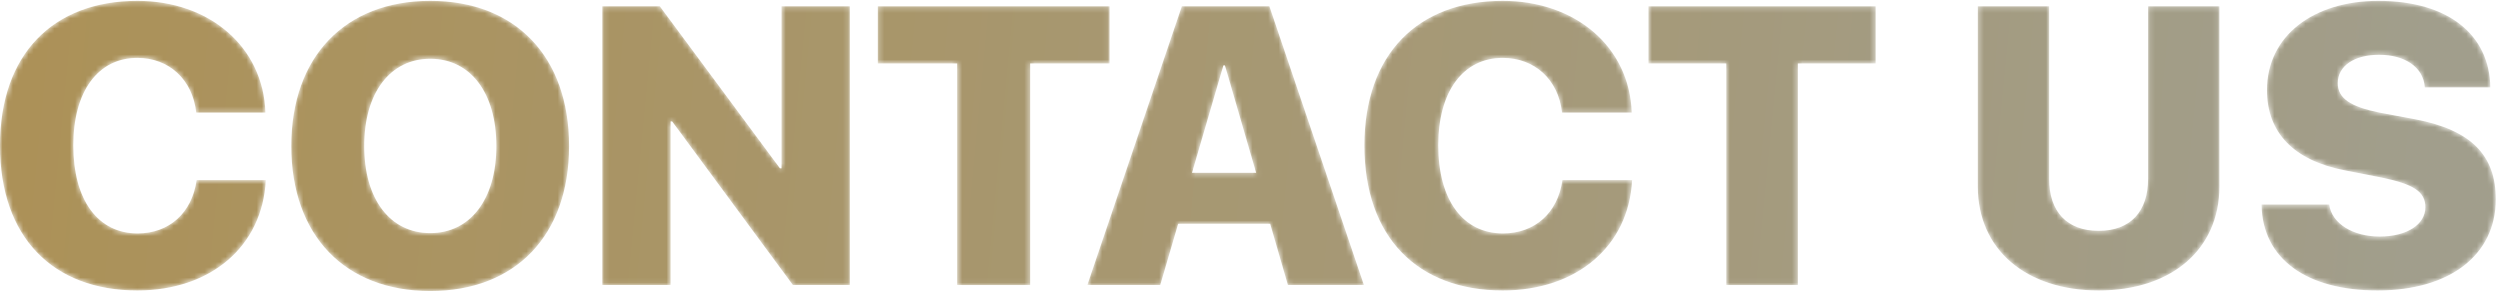
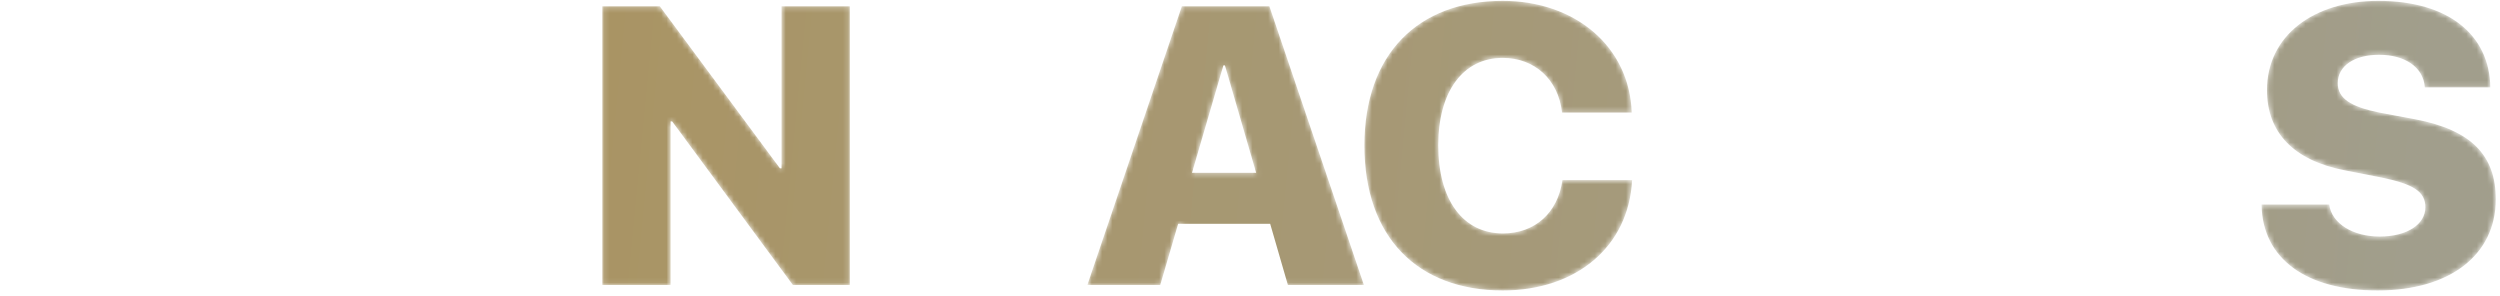
<svg xmlns="http://www.w3.org/2000/svg" xmlns:xlink="http://www.w3.org/1999/xlink" width="482px" height="57px" viewBox="0 0 482 57" version="1.1">
  <title>Group 28</title>
  <desc>Created with Sketch.</desc>
  <defs>
-     <path d="M26.494,0.167 C10.241,0.167 0,10.45 0,28.065 L0,28.065 C0,45.714 10.168,56 26.494,56 L26.494,56 C40.556,56 50.608,47.549 51.25,34.721 L51.25,34.721 L37.911,34.721 C37.039,41.04 32.616,45.005 26.531,45.005 L26.531,45.005 C18.898,45.005 14.135,38.61 14.135,28.027 L14.135,28.027 C14.135,17.554 18.935,11.162 26.494,11.162 L26.494,11.162 C32.58,11.162 37.152,15.352 37.833,21.707 L37.833,21.707 L51.176,21.707 C50.76,8.955 40.289,0.167 26.494,0.167 Z" id="path-1" />
    <linearGradient x1="-7.445%" y1="43.772%" x2="776.946%" y2="127.042%" id="linearGradient-3">
      <stop stop-color="#AC9157" offset="0%" />
      <stop stop-color="#A19E8C" offset="100%" />
    </linearGradient>
-     <path d="M26.96,0.167 C10.535,0.167 0.164,10.922 0.164,28.157 L0.164,28.157 C0.164,45.393 10.499,56.109 26.96,56.109 L26.96,56.109 C43.382,56.109 53.719,45.393 53.719,28.157 L53.719,28.157 C53.719,10.922 43.382,0.167 26.96,0.167 Z M14.22,28.157 C14.22,17.851 19.258,11.332 26.96,11.332 L26.96,11.332 C34.664,11.332 39.7,17.851 39.7,28.157 L39.7,28.157 C39.7,38.423 34.664,44.942 26.96,44.942 L26.96,44.942 C19.219,44.942 14.22,38.423 14.22,28.157 L14.22,28.157 Z" id="path-4" />
    <linearGradient x1="-106.466%" y1="33.949%" x2="705.399%" y2="117.219%" id="linearGradient-6">
      <stop stop-color="#AC9157" offset="0%" />
      <stop stop-color="#A19E8C" offset="100%" />
    </linearGradient>
    <polygon id="path-7" points="34.679 0.212 34.679 31.459 34.375 31.459 11.211 0.212 0.125 0.212 0.125 53.954 13.293 53.954 13.293 22.41 13.597 22.41 36.874 53.954 47.848 53.954 47.848 0.212" />
    <linearGradient x1="-196.446%" y1="23.105%" x2="593.025%" y2="109.261%" id="linearGradient-9">
      <stop stop-color="#AC9157" offset="0%" />
      <stop stop-color="#A19E8C" offset="100%" />
    </linearGradient>
-     <polygon id="path-10" points="0.239 0.212 0.239 11.235 15.542 11.235 15.542 53.954 29.617 53.954 29.617 11.235 44.923 11.235 44.923 0.212" />
    <linearGradient x1="-264.888%" y1="12.52%" x2="486.18%" y2="98.677%" id="linearGradient-12">
      <stop stop-color="#AC9157" offset="0%" />
      <stop stop-color="#A19E8C" offset="100%" />
    </linearGradient>
-     <path d="M18.862,0.212 L0.638,53.954 L14.691,53.954 L18.151,42.147 L35.89,42.147 L39.309,53.954 L53.966,53.954 L35.739,0.212 L18.862,0.212 Z M26.869,11.607 L27.17,11.607 L33.185,32.316 L20.818,32.316 L26.869,11.607 Z" id="path-13" />
+     <path d="M18.862,0.212 L0.638,53.954 L14.691,53.954 L18.151,42.147 L39.309,53.954 L53.966,53.954 L35.739,0.212 L18.862,0.212 Z M26.869,11.607 L27.17,11.607 L33.185,32.316 L20.818,32.316 L26.869,11.607 Z" id="path-13" />
    <linearGradient x1="-398.226%" y1="7.571%" x2="477.773%" y2="93.727%" id="linearGradient-15">
      <stop stop-color="#AC9157" offset="0%" />
      <stop stop-color="#A19E8C" offset="100%" />
    </linearGradient>
    <path d="M26.741,0.167 C10.378,0.167 0.06,10.45 0.06,28.065 L0.06,28.065 C0.06,45.714 10.299,56 26.741,56 L26.741,56 C40.902,56 51.025,47.549 51.674,34.721 L51.674,34.721 L38.238,34.721 C37.363,41.04 32.909,45.005 26.783,45.005 L26.783,45.005 C19.093,45.005 14.297,38.61 14.297,28.027 L14.297,28.027 C14.297,17.554 19.133,11.162 26.741,11.162 L26.741,11.162 C32.87,11.162 37.476,15.352 38.162,21.707 L38.162,21.707 L51.597,21.707 C51.181,8.955 40.635,0.167 26.741,0.167 Z" id="path-16" />
    <linearGradient x1="-444.269%" y1="-1.865%" x2="351.276%" y2="81.405%" id="linearGradient-18">
      <stop stop-color="#AC9157" offset="0%" />
      <stop stop-color="#A19E8C" offset="100%" />
    </linearGradient>
    <polygon id="path-19" points="0.817 0.212 0.817 11.235 15.823 11.235 15.823 53.954 29.622 53.954 29.622 11.235 44.623 11.235 44.623 0.212" />
    <linearGradient x1="-474.076%" y1="-13.908%" x2="247.789%" y2="72.248%" id="linearGradient-21">
      <stop stop-color="#AC9157" offset="0%" />
      <stop stop-color="#A19E8C" offset="100%" />
    </linearGradient>
-     <path d="M33.149,0.213 L33.149,33.503 C33.149,39.773 29.738,43.504 23.631,43.504 L23.631,43.504 C17.486,43.504 14.074,39.773 14.074,33.503 L14.074,33.503 L14.074,0.213 L0.322,0.213 L0.322,34.959 C0.322,47.049 9.539,55 23.631,55 L23.631,55 C37.683,55 46.904,47.049 46.904,34.959 L46.904,34.959 L46.904,0.213 L33.149,0.213 Z" id="path-22" />
    <linearGradient x1="-584.098%" y1="-25.076%" x2="150.052%" y2="59.612%" id="linearGradient-24">
      <stop stop-color="#AC9157" offset="0%" />
      <stop stop-color="#A19E8C" offset="100%" />
    </linearGradient>
    <path d="M22.532,0.167 C10.046,0.167 1.072,6.898 1.072,17.368 L1.072,17.368 C1.072,25.56 6.197,30.944 16.137,32.851 L16.137,32.851 L23.205,34.237 C29.335,35.506 31.615,36.965 31.615,39.955 L31.615,39.955 C31.615,43.209 28.139,45.603 22.791,45.603 L22.791,45.603 C17.709,45.603 13.56,43.136 13.073,39.434 L13.073,39.434 L0.026,39.434 C0.176,49.906 8.66,56 22.418,56 L22.418,56 C36.323,56 45.186,49.155 45.186,38.421 L45.186,38.421 C45.186,29.897 40.4,25.073 29.747,23.016 L29.747,23.016 L22.757,21.707 C17.113,20.549 14.72,18.94 14.72,16.023 L14.72,16.023 C14.72,12.735 17.896,10.564 22.682,10.564 L22.682,10.564 C27.616,10.564 31.242,12.919 31.503,16.847 L31.503,16.847 L44.137,16.847 C43.989,6.711 36.028,0.167 22.532,0.167 Z" id="path-25" />
    <linearGradient x1="-615.526%" y1="-31.023%" x2="68.109%" y2="52.247%" id="linearGradient-27">
      <stop stop-color="#AC9157" offset="0%" />
      <stop stop-color="#A19E8C" offset="100%" />
    </linearGradient>
  </defs>
  <g id="Page-1" stroke="none" stroke-width="1" fill="none" fill-rule="evenodd">
    <g id="Contact-Us" transform="translate(-719, -298)">
      <g id="Group-28" transform="translate(718.641, 298)">
        <g id="Group-3" transform="translate(0.359, 0)">
          <mask id="mask-2" fill="white">
            <use xlink:href="#path-1" />
          </mask>
          <g id="Clip-2" />
          <path d="M26.494,0.167 C10.241,0.167 0,10.45 0,28.065 L0,28.065 C0,45.714 10.168,56 26.494,56 L26.494,56 C40.556,56 50.608,47.549 51.25,34.721 L51.25,34.721 L37.911,34.721 C37.039,41.04 32.616,45.005 26.531,45.005 L26.531,45.005 C18.898,45.005 14.135,38.61 14.135,28.027 L14.135,28.027 C14.135,17.554 18.935,11.162 26.494,11.162 L26.494,11.162 C32.58,11.162 37.152,15.352 37.833,21.707 L37.833,21.707 L51.176,21.707 C50.76,8.955 40.289,0.167 26.494,0.167 Z" id="Fill-1" fill="url(#linearGradient-3)" mask="url(#mask-2)" />
        </g>
        <g id="Group-6" transform="translate(56.359, 0)">
          <mask id="mask-5" fill="white">
            <use xlink:href="#path-4" />
          </mask>
          <g id="Clip-5" />
          <path d="M26.96,0.167 C10.535,0.167 0.164,10.922 0.164,28.157 L0.164,28.157 C0.164,45.393 10.499,56.109 26.96,56.109 L26.96,56.109 C43.382,56.109 53.719,45.393 53.719,28.157 L53.719,28.157 C53.719,10.922 43.382,0.167 26.96,0.167 Z M14.22,28.157 C14.22,17.851 19.258,11.332 26.96,11.332 L26.96,11.332 C34.664,11.332 39.7,17.851 39.7,28.157 L39.7,28.157 C39.7,38.423 34.664,44.942 26.96,44.942 L26.96,44.942 C19.219,44.942 14.22,38.423 14.22,28.157 L14.22,28.157 Z" id="Fill-4" fill="url(#linearGradient-6)" mask="url(#mask-5)" />
        </g>
        <g id="Group-9" transform="translate(116.359, 1)">
          <mask id="mask-8" fill="white">
            <use xlink:href="#path-7" />
          </mask>
          <g id="Clip-8" />
          <polygon id="Fill-7" fill="url(#linearGradient-9)" mask="url(#mask-8)" points="34.679 0.212 34.679 31.459 34.375 31.459 11.211 0.212 0.125 0.212 0.125 53.954 13.293 53.954 13.293 22.41 13.597 22.41 36.874 53.954 47.848 53.954 47.848 0.212" />
        </g>
        <g id="Group-12" transform="translate(169.359, 1)">
          <mask id="mask-11" fill="white">
            <use xlink:href="#path-10" />
          </mask>
          <g id="Clip-11" />
          <polygon id="Fill-10" fill="url(#linearGradient-12)" mask="url(#mask-11)" points="0.239 0.212 0.239 11.235 15.542 11.235 15.542 53.954 29.617 53.954 29.617 11.235 44.923 11.235 44.923 0.212" />
        </g>
        <g id="Group-15" transform="translate(209.359, 1)">
          <mask id="mask-14" fill="white">
            <use xlink:href="#path-13" />
          </mask>
          <g id="Clip-14" />
          <path d="M18.862,0.212 L0.638,53.954 L14.691,53.954 L18.151,42.147 L35.89,42.147 L39.309,53.954 L53.966,53.954 L35.739,0.212 L18.862,0.212 Z M26.869,11.607 L27.17,11.607 L33.185,32.316 L20.818,32.316 L26.869,11.607 Z" id="Fill-13" fill="url(#linearGradient-15)" mask="url(#mask-14)" />
        </g>
        <g id="Group-18" transform="translate(263.359, 0)">
          <mask id="mask-17" fill="white">
            <use xlink:href="#path-16" />
          </mask>
          <g id="Clip-17" />
          <path d="M26.741,0.167 C10.378,0.167 0.06,10.45 0.06,28.065 L0.06,28.065 C0.06,45.714 10.299,56 26.741,56 L26.741,56 C40.902,56 51.025,47.549 51.674,34.721 L51.674,34.721 L38.238,34.721 C37.363,41.04 32.909,45.005 26.783,45.005 L26.783,45.005 C19.093,45.005 14.297,38.61 14.297,28.027 L14.297,28.027 C14.297,17.554 19.133,11.162 26.741,11.162 L26.741,11.162 C32.87,11.162 37.476,15.352 38.162,21.707 L38.162,21.707 L51.597,21.707 C51.181,8.955 40.635,0.167 26.741,0.167 Z" id="Fill-16" fill="url(#linearGradient-18)" mask="url(#mask-17)" />
        </g>
        <g id="Group-21" transform="translate(317.359, 1)">
          <mask id="mask-20" fill="white">
            <use xlink:href="#path-19" />
          </mask>
          <g id="Clip-20" />
-           <polygon id="Fill-19" fill="url(#linearGradient-21)" mask="url(#mask-20)" points="0.817 0.212 0.817 11.235 15.823 11.235 15.823 53.954 29.622 53.954 29.622 11.235 44.623 11.235 44.623 0.212" />
        </g>
        <g id="Group-24" transform="translate(381.359, 1)">
          <mask id="mask-23" fill="white">
            <use xlink:href="#path-22" />
          </mask>
          <g id="Clip-23" />
          <path d="M33.149,0.213 L33.149,33.503 C33.149,39.773 29.738,43.504 23.631,43.504 L23.631,43.504 C17.486,43.504 14.074,39.773 14.074,33.503 L14.074,33.503 L14.074,0.213 L0.322,0.213 L0.322,34.959 C0.322,47.049 9.539,55 23.631,55 L23.631,55 C37.683,55 46.904,47.049 46.904,34.959 L46.904,34.959 L46.904,0.213 L33.149,0.213 Z" id="Fill-22" fill="url(#linearGradient-24)" mask="url(#mask-23)" />
        </g>
        <g id="Group-27" transform="translate(436.359, 0)">
          <mask id="mask-26" fill="white">
            <use xlink:href="#path-25" />
          </mask>
          <g id="Clip-26" />
          <path d="M22.532,0.167 C10.046,0.167 1.072,6.898 1.072,17.368 L1.072,17.368 C1.072,25.56 6.197,30.944 16.137,32.851 L16.137,32.851 L23.205,34.237 C29.335,35.506 31.615,36.965 31.615,39.955 L31.615,39.955 C31.615,43.209 28.139,45.603 22.791,45.603 L22.791,45.603 C17.709,45.603 13.56,43.136 13.073,39.434 L13.073,39.434 L0.026,39.434 C0.176,49.906 8.66,56 22.418,56 L22.418,56 C36.323,56 45.186,49.155 45.186,38.421 L45.186,38.421 C45.186,29.897 40.4,25.073 29.747,23.016 L29.747,23.016 L22.757,21.707 C17.113,20.549 14.72,18.94 14.72,16.023 L14.72,16.023 C14.72,12.735 17.896,10.564 22.682,10.564 L22.682,10.564 C27.616,10.564 31.242,12.919 31.503,16.847 L31.503,16.847 L44.137,16.847 C43.989,6.711 36.028,0.167 22.532,0.167 Z" id="Fill-25" fill="url(#linearGradient-27)" mask="url(#mask-26)" />
        </g>
      </g>
    </g>
  </g>
</svg>